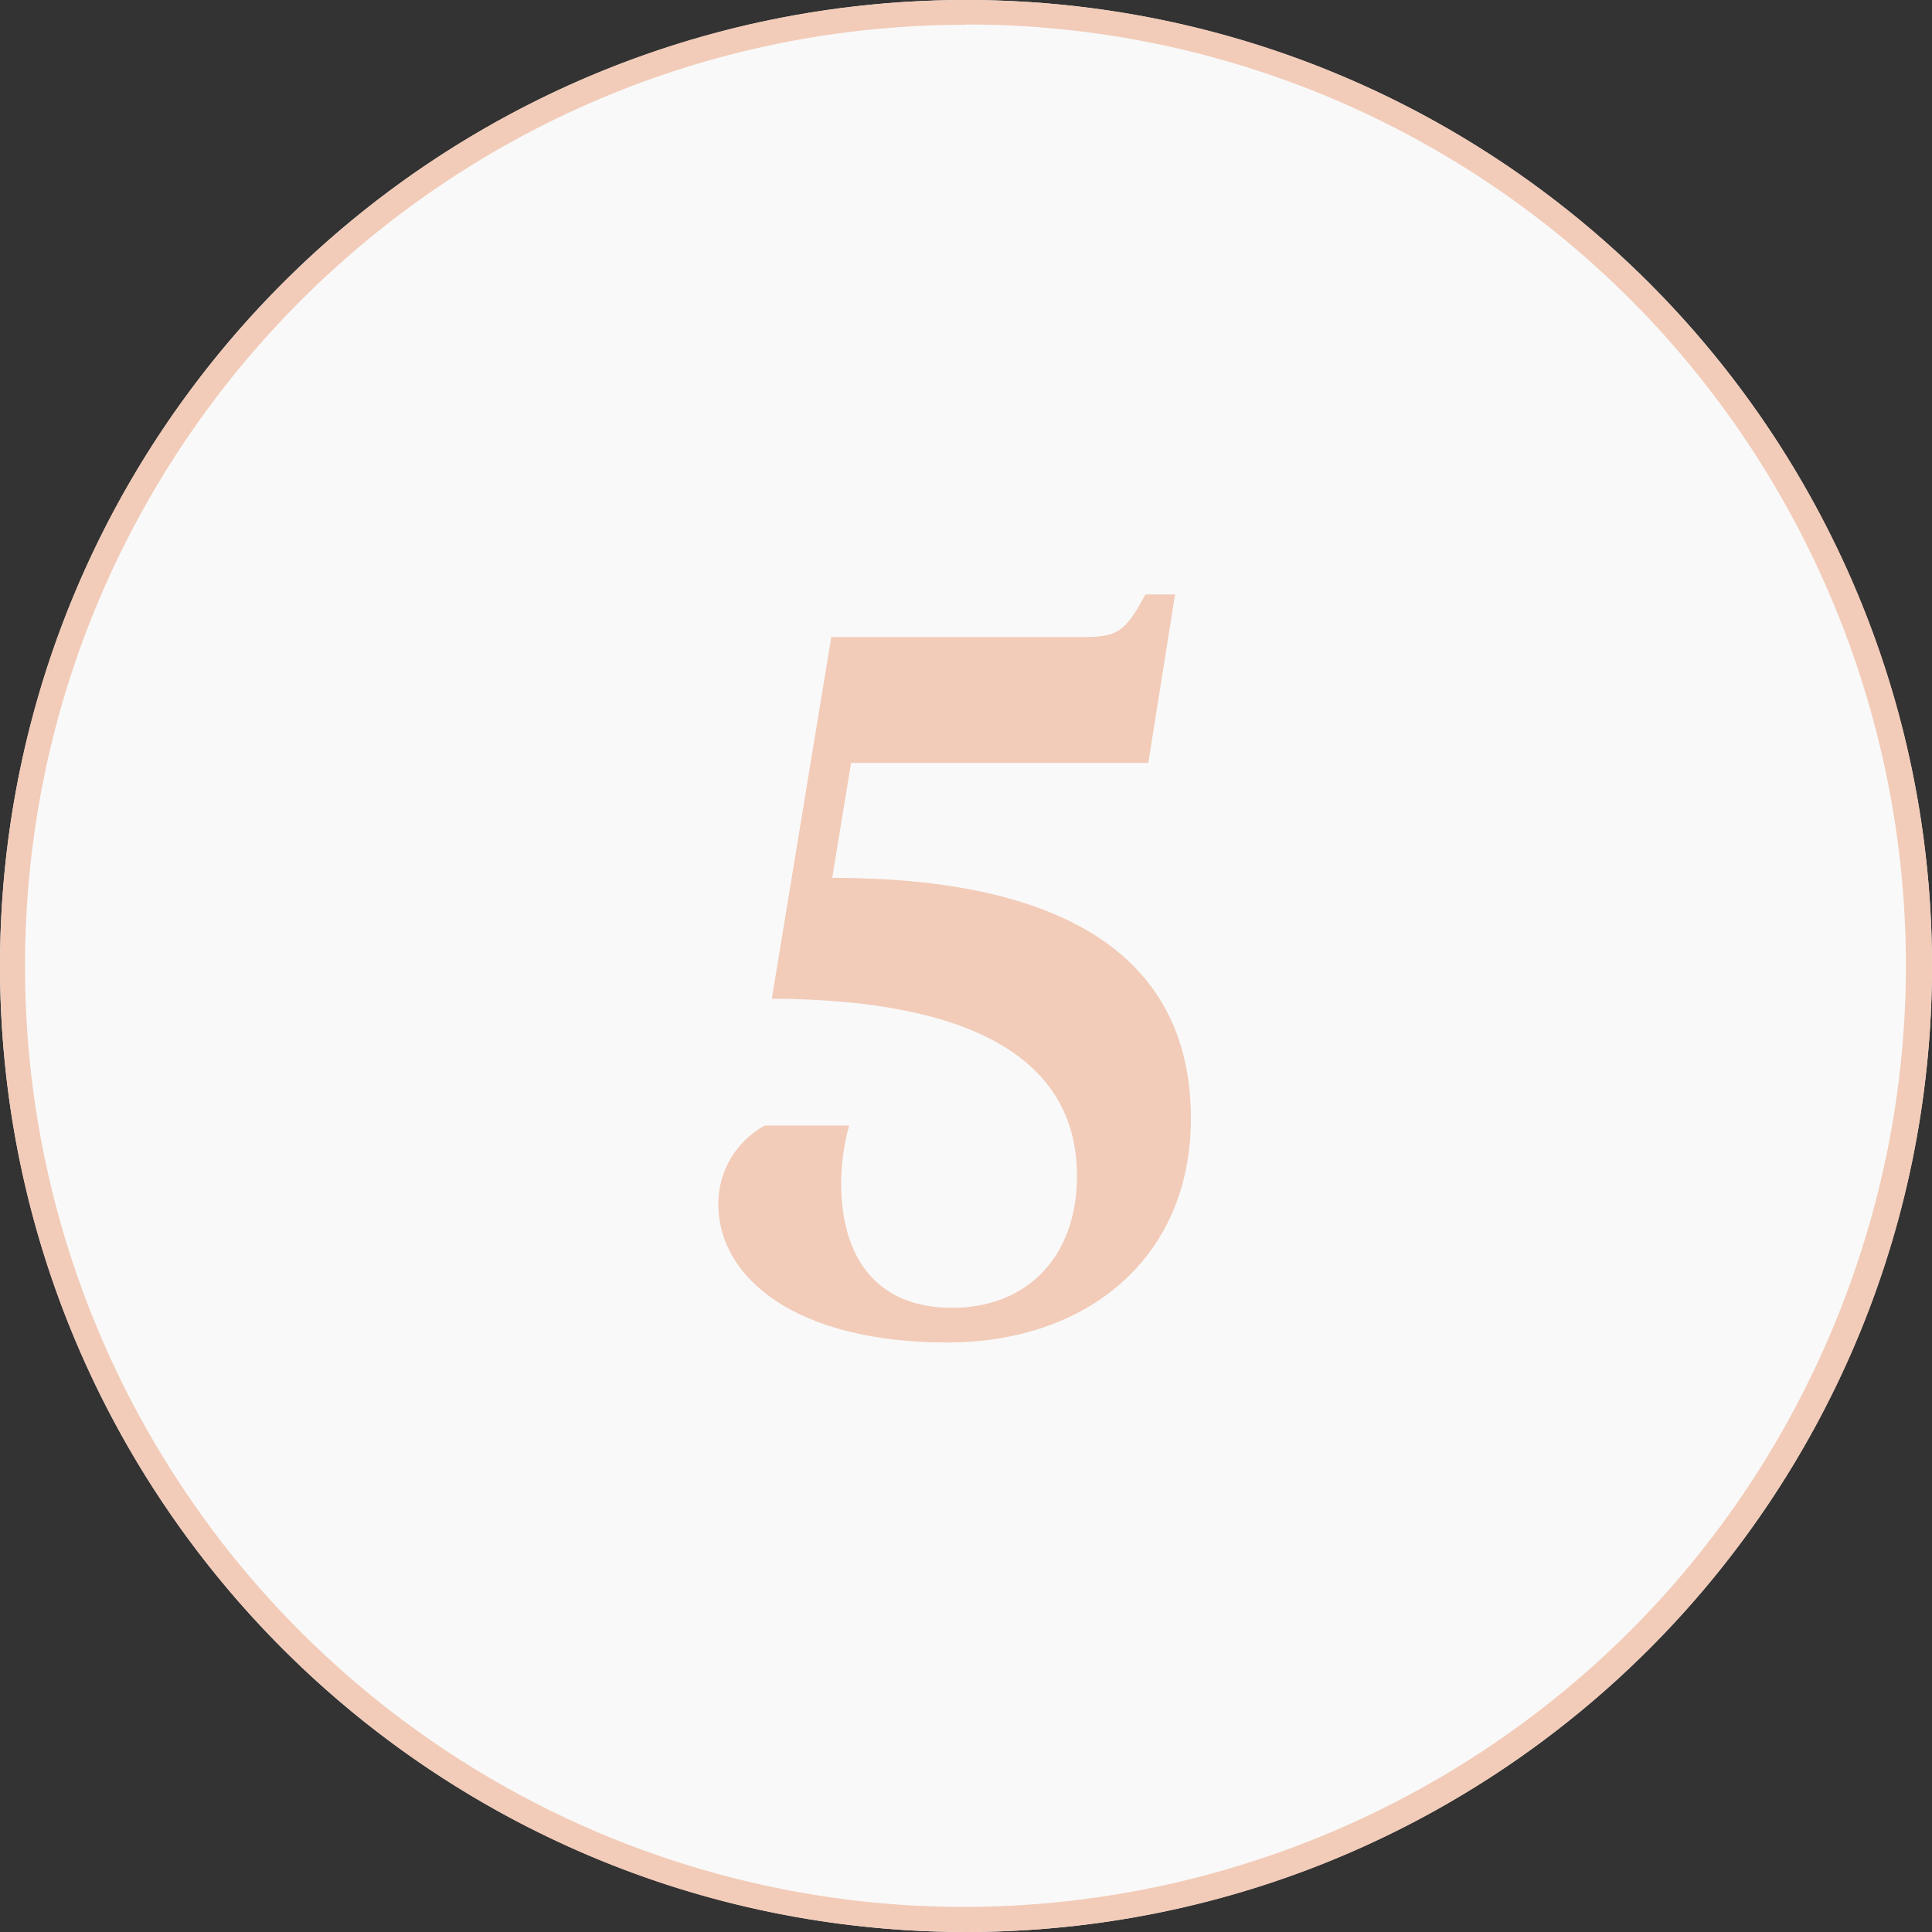
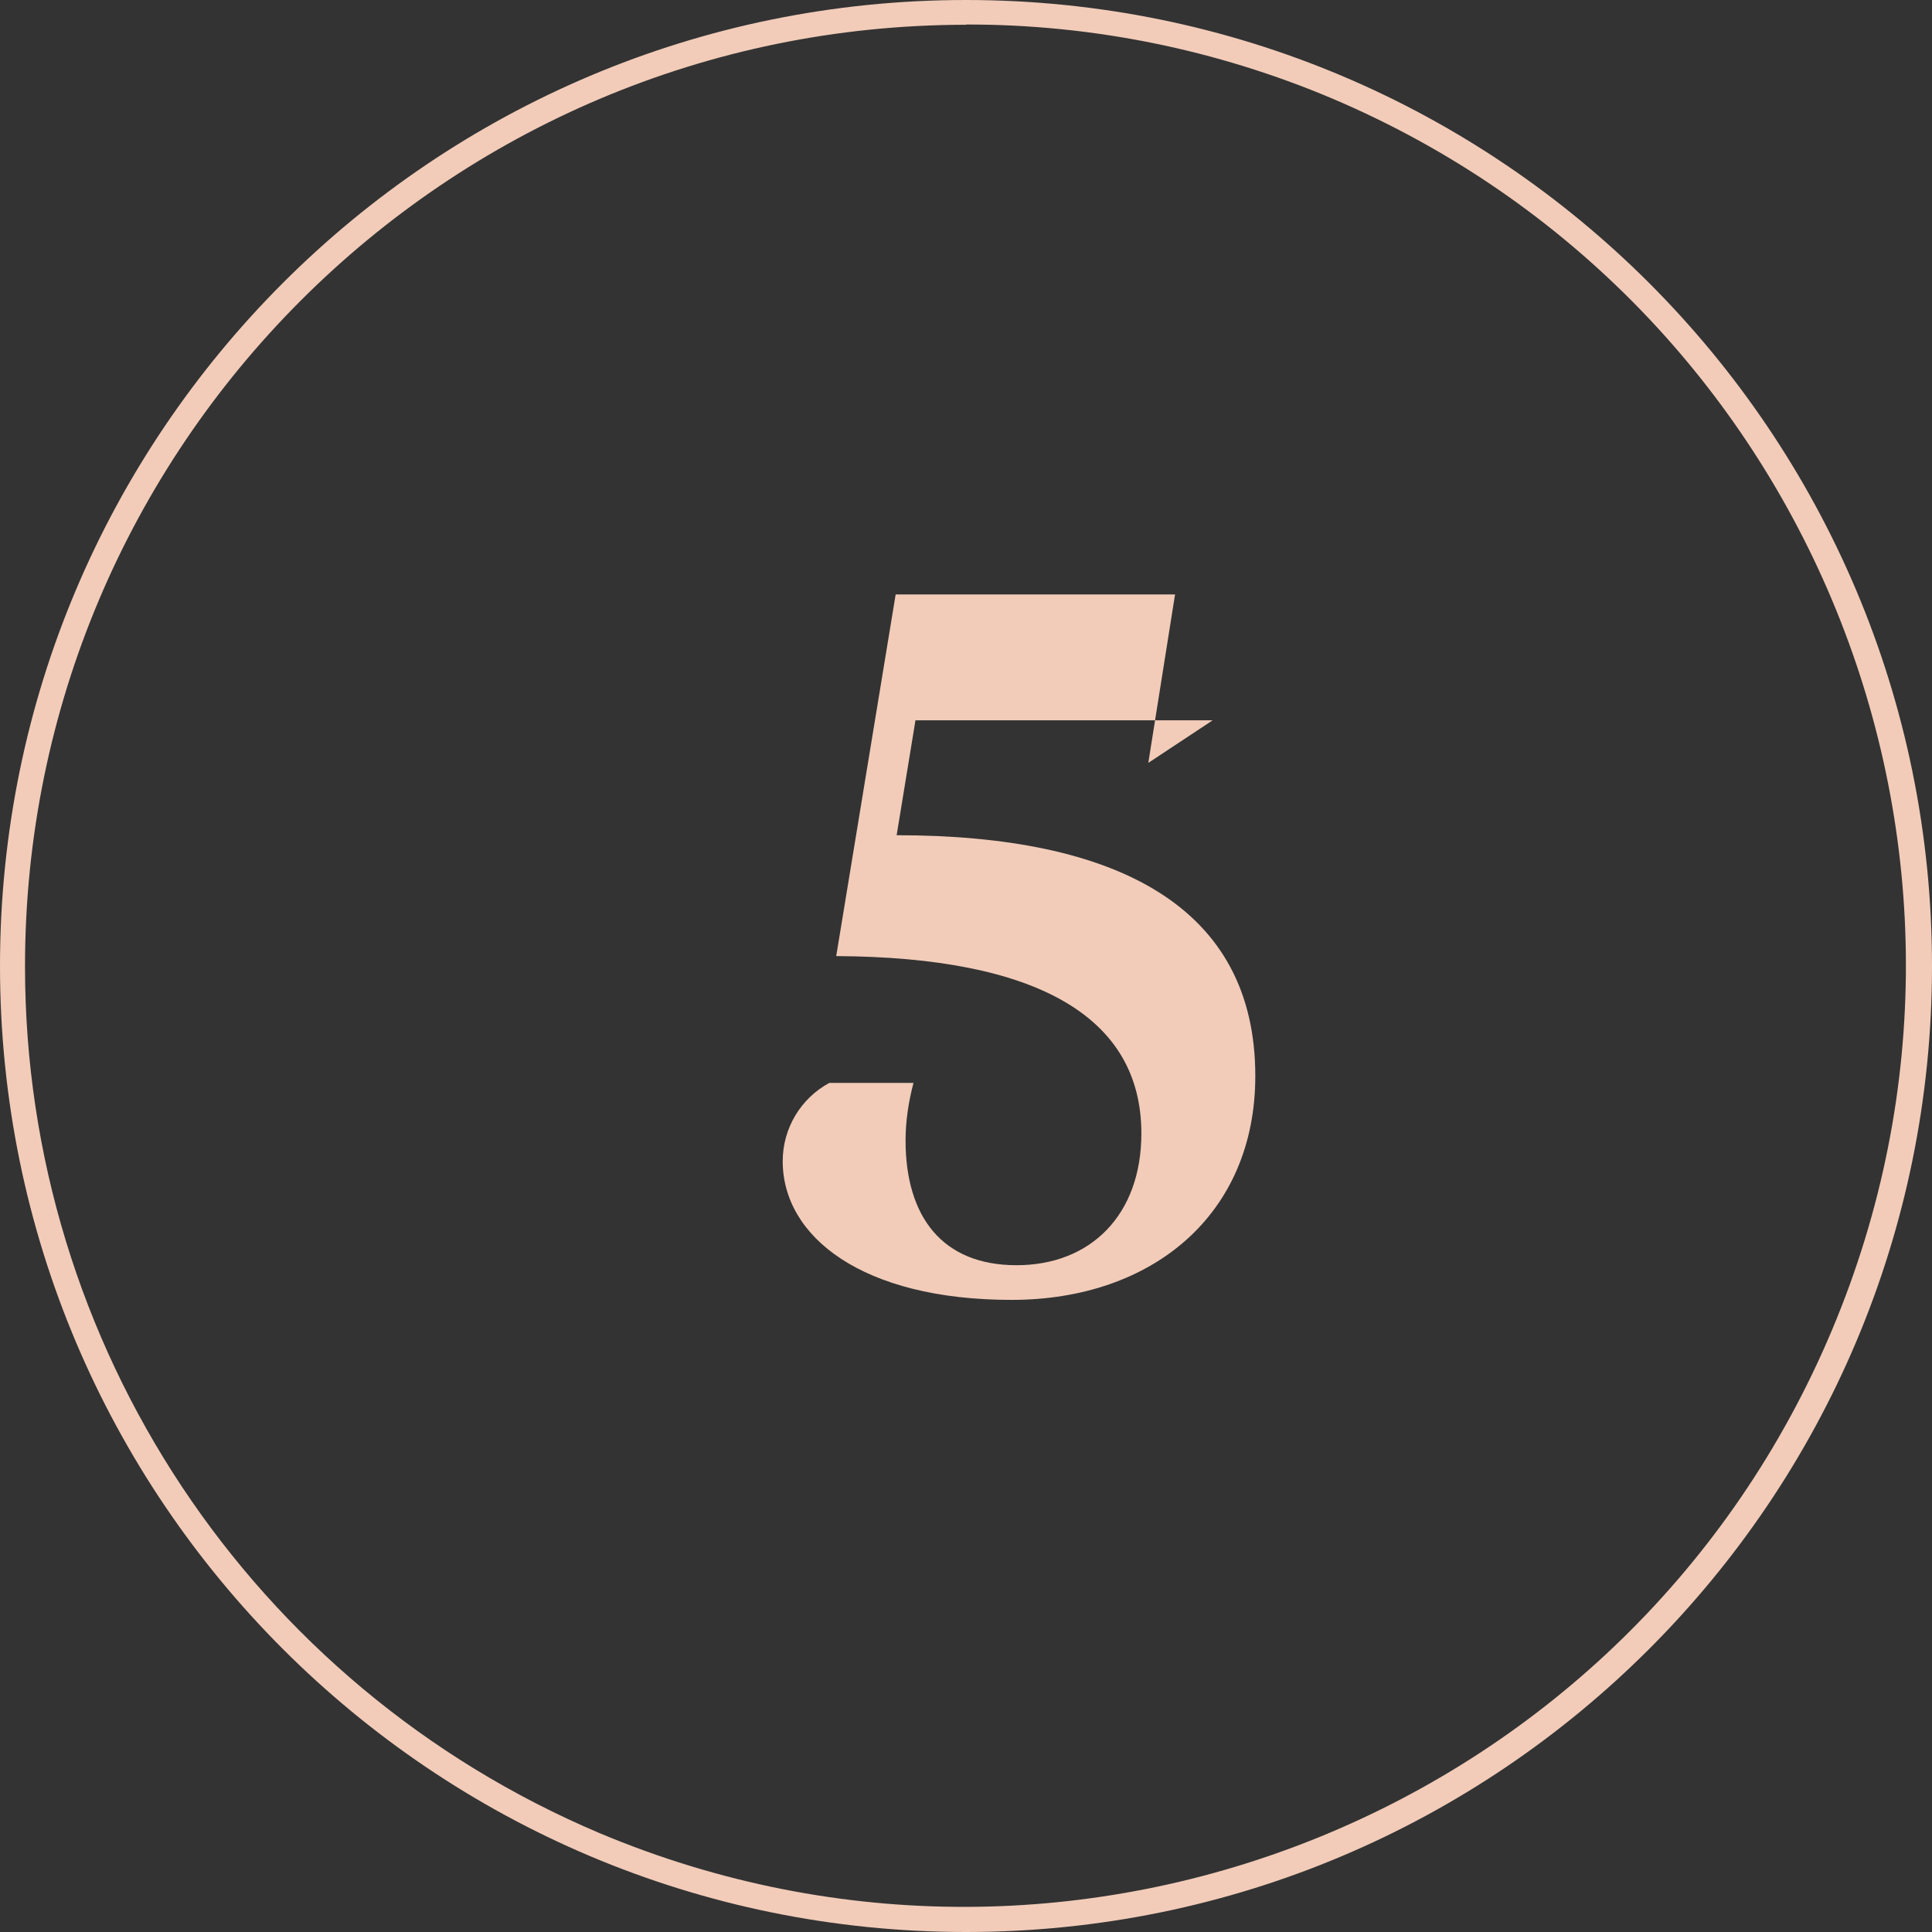
<svg xmlns="http://www.w3.org/2000/svg" id="Layer_1" version="1.1" viewBox="0 0 78 78">
  <rect x="0" y="0" width="78" height="78" fill="#333333" stroke="none" />
  <defs>
    <style> .st0 { fill: #f9f9f9; } .st1 { fill: #f2ccb9; } </style>
  </defs>
  <g id="Sealy_icon_5">
    <g id="Sealy_icon_4">
-       <circle id="Ellipse_94" class="st0" cx="39" cy="39" r="39" />
      <path id="Ellipse_94_-_Outline" class="st1" d="M39,1C18.01,1.01,1,18.04,1.01,39.03c0,15.26,9.14,29.03,23.2,34.98,19.35,8.13,41.63-.97,49.76-20.33,8.11-19.3-.92-41.52-20.18-49.7-4.68-1.98-9.71-3-14.79-2.99M39,0c21.54,0,39,17.46,39,39s-17.46,39-39,39S0,60.54,0,39,17.46,0,39,0Z" />
-       <path id="Path_565" class="st1" d="M46.36,30.8l1.08-6.8h-1.2c-.84,1.6-1.2,1.72-2.6,1.72h-10.08l-2.4,14.6c8.08.04,12.32,2.44,12.32,7.16,0,3.28-2.04,5.32-5.04,5.32s-4.48-1.96-4.48-5.04c0-.78.12-1.56.32-2.32h-3.4c-1.16.63-1.88,1.84-1.88,3.16,0,3.04,3.2,5.6,9.24,5.6,5.68,0,9.84-3.44,9.84-9.04,0-6.84-5.6-9.72-14.48-9.72l.76-4.64h12Z" />
+       <path id="Path_565" class="st1" d="M46.36,30.8l1.08-6.8h-1.2h-10.08l-2.4,14.6c8.08.04,12.32,2.44,12.32,7.16,0,3.28-2.04,5.32-5.04,5.32s-4.48-1.96-4.48-5.04c0-.78.12-1.56.32-2.32h-3.4c-1.16.63-1.88,1.84-1.88,3.16,0,3.04,3.2,5.6,9.24,5.6,5.68,0,9.84-3.44,9.84-9.04,0-6.84-5.6-9.72-14.48-9.72l.76-4.64h12Z" />
    </g>
  </g>
</svg>